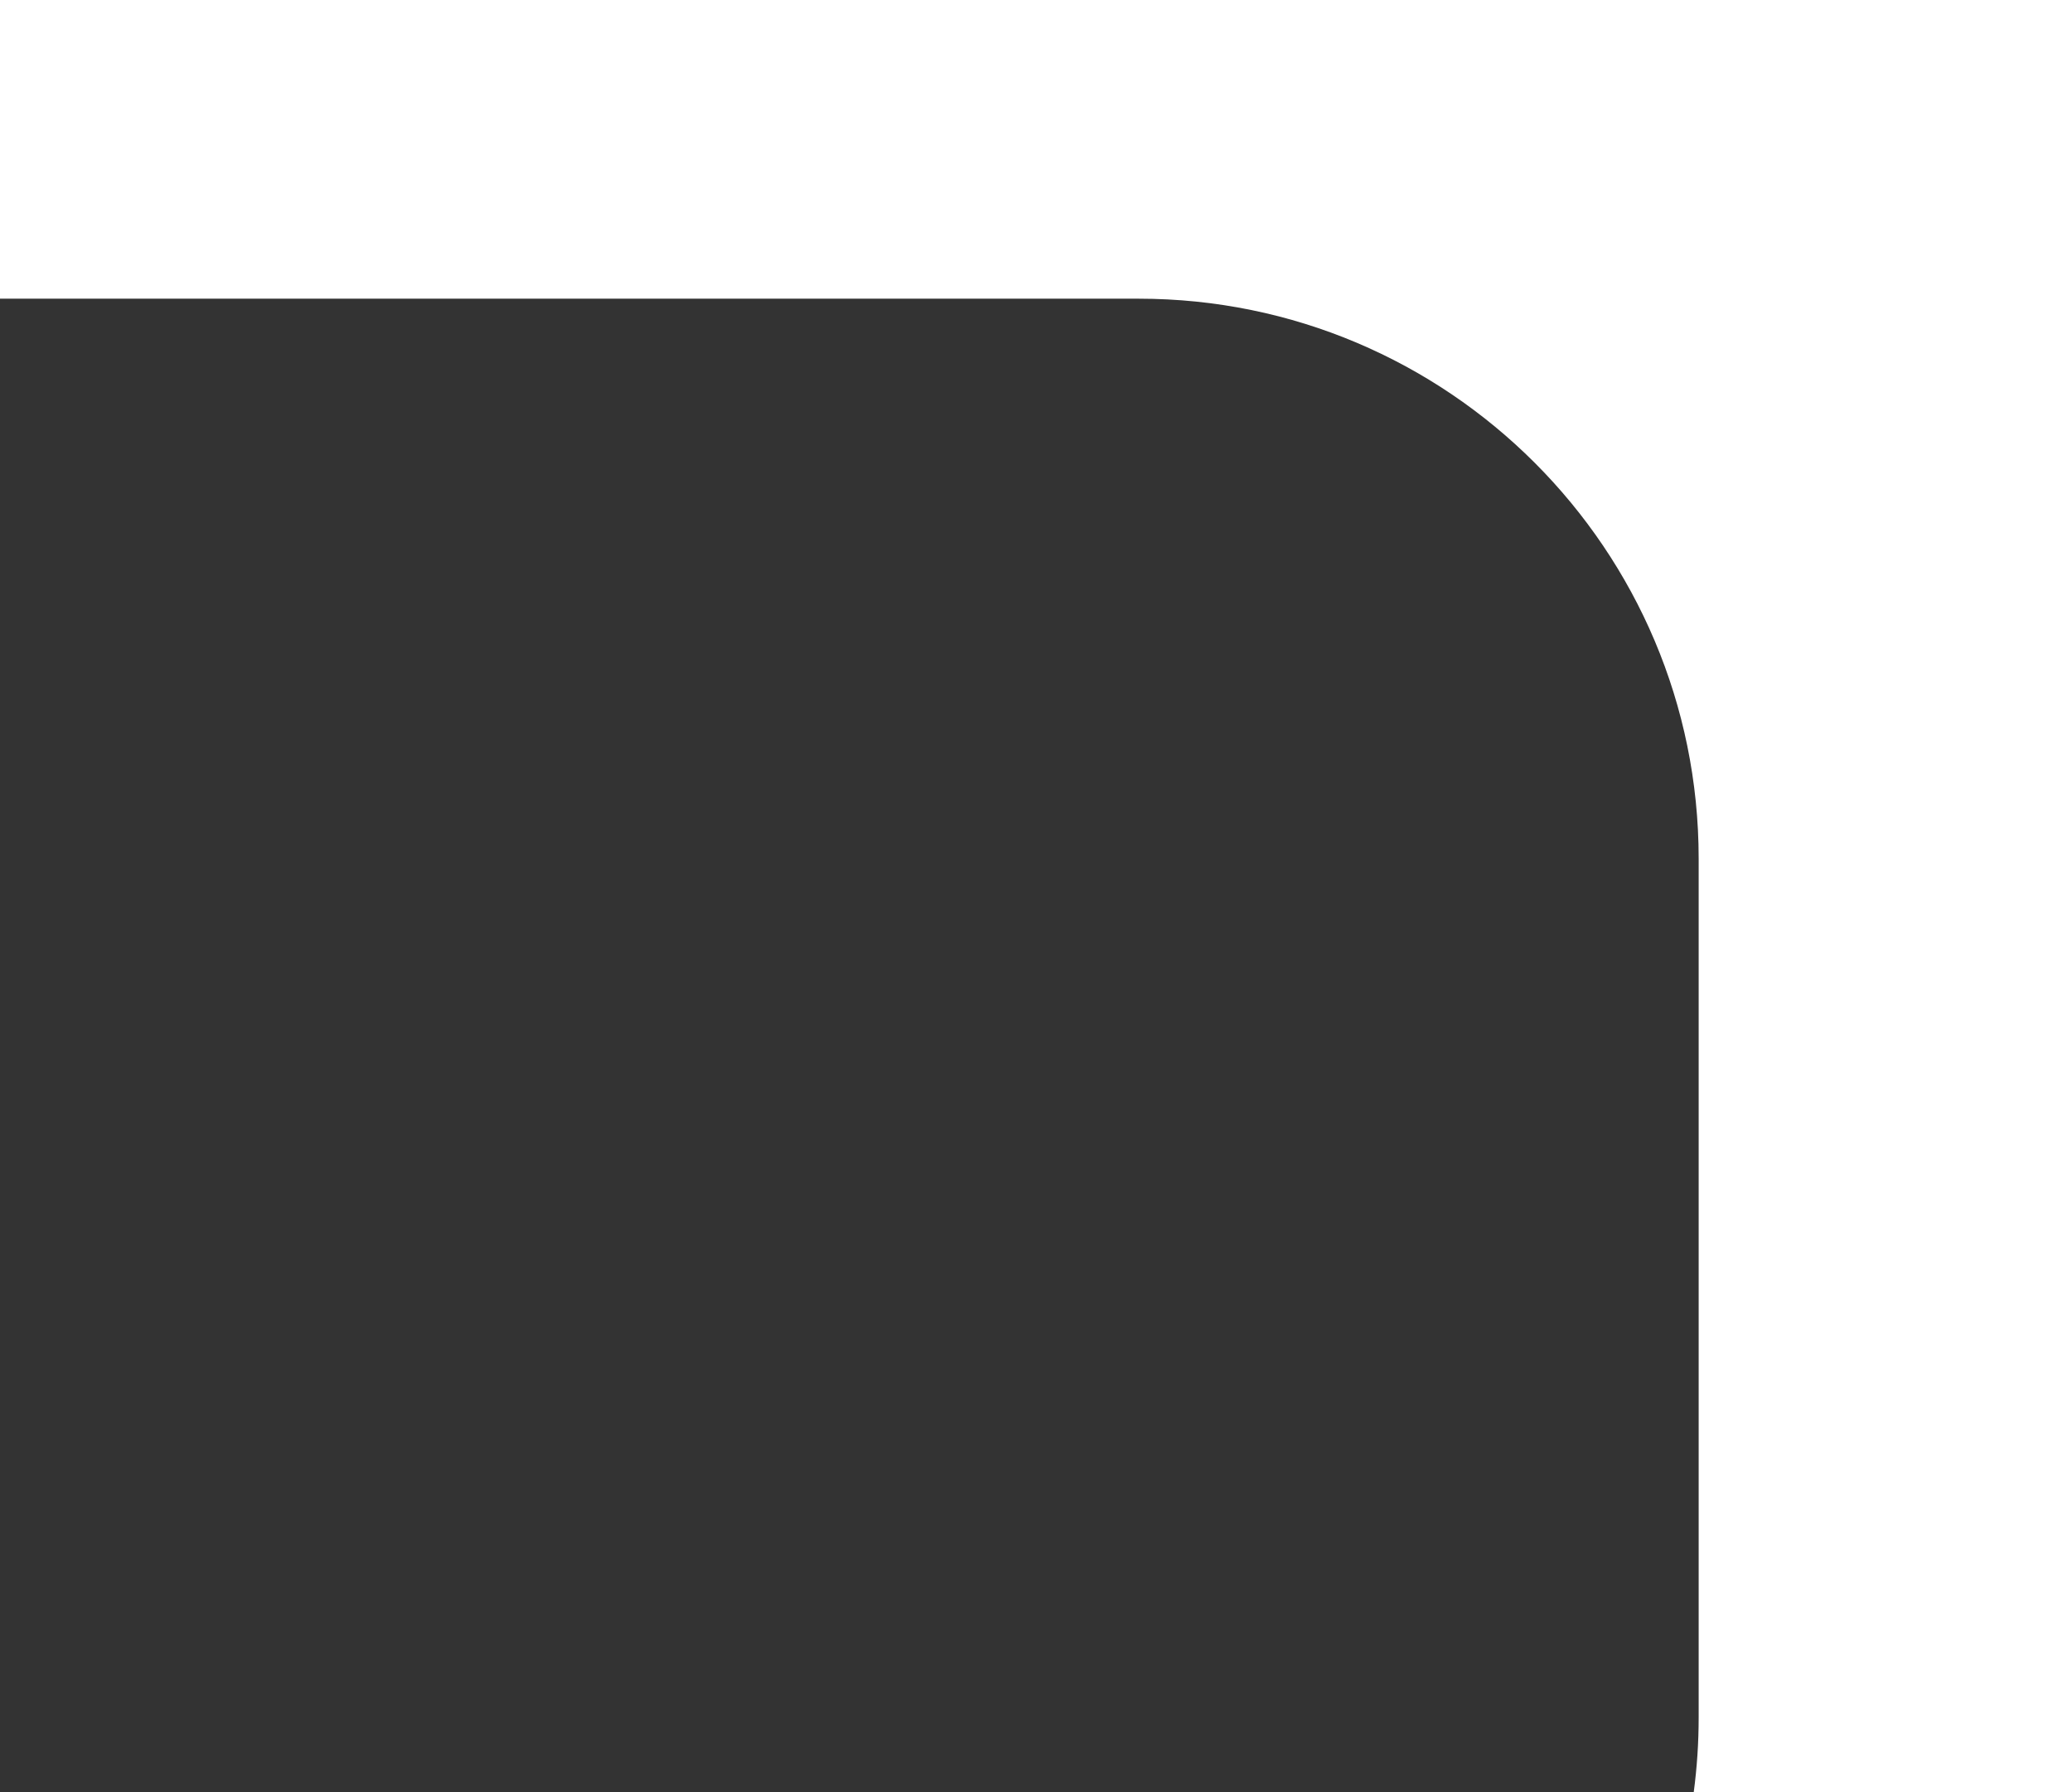
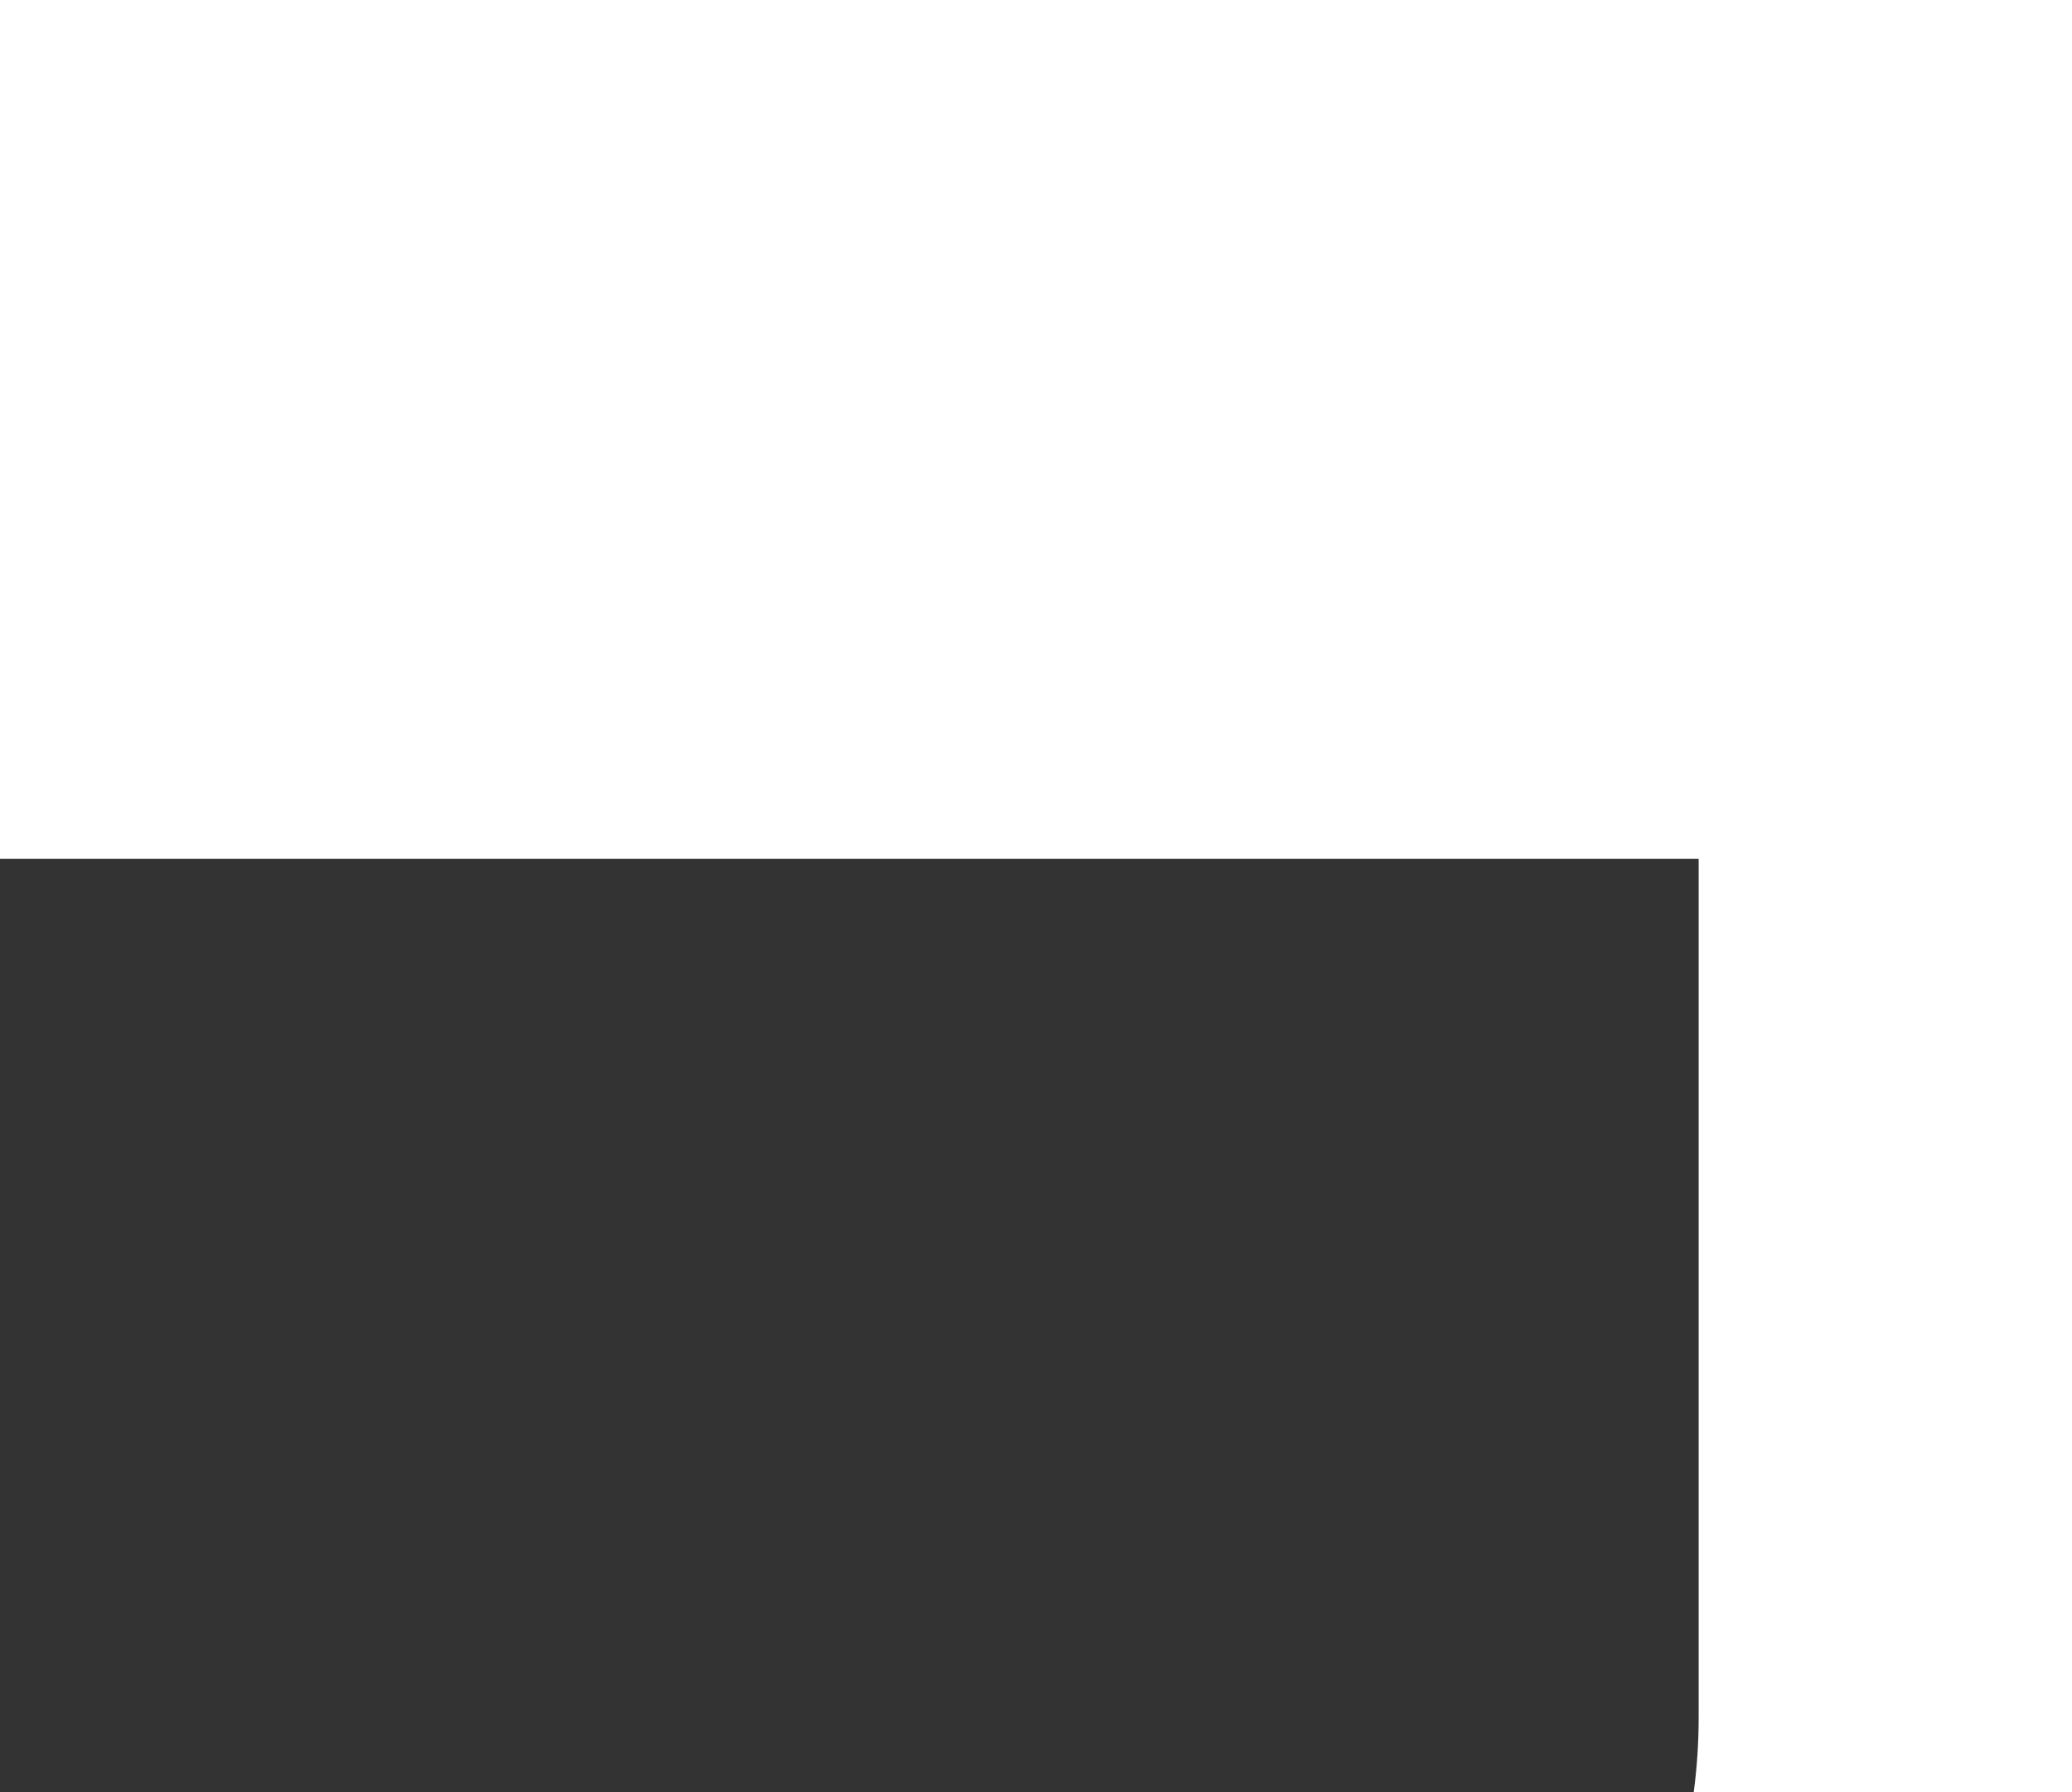
<svg xmlns="http://www.w3.org/2000/svg" width="111" height="96" viewBox="0 0 111 96" fill="none">
  <rect x="0" y="0" width="111" height="96" fill="#333333" stroke="none" />
-   <path fill-rule="evenodd" clip-rule="evenodd" d="M0 0H111V96H90.736C90.91 94.691 91 93.356 91 92V46C91 29.431 77.569 16 61 16H0V0Z" fill="white" />
+   <path fill-rule="evenodd" clip-rule="evenodd" d="M0 0H111V96H90.736C90.91 94.691 91 93.356 91 92V46H0V0Z" fill="white" />
</svg>